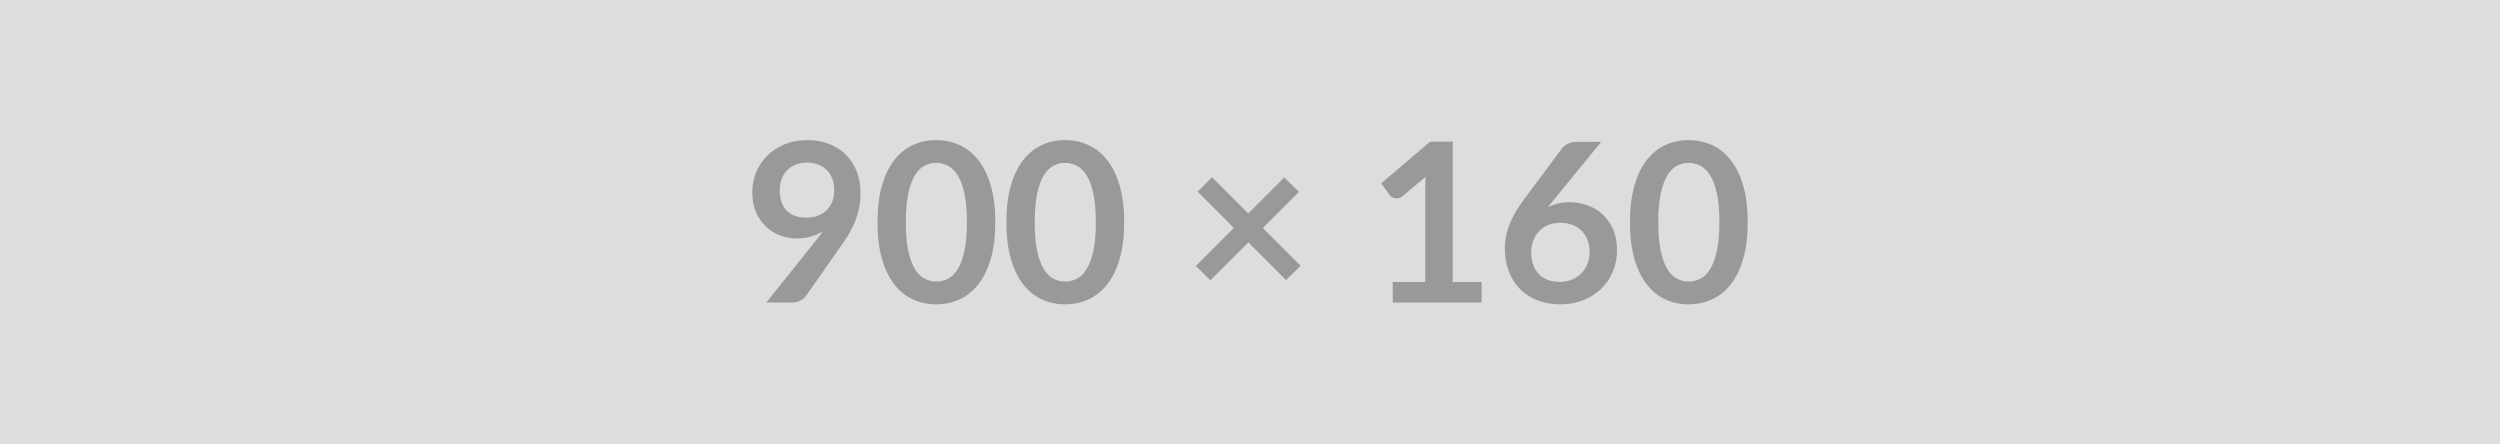
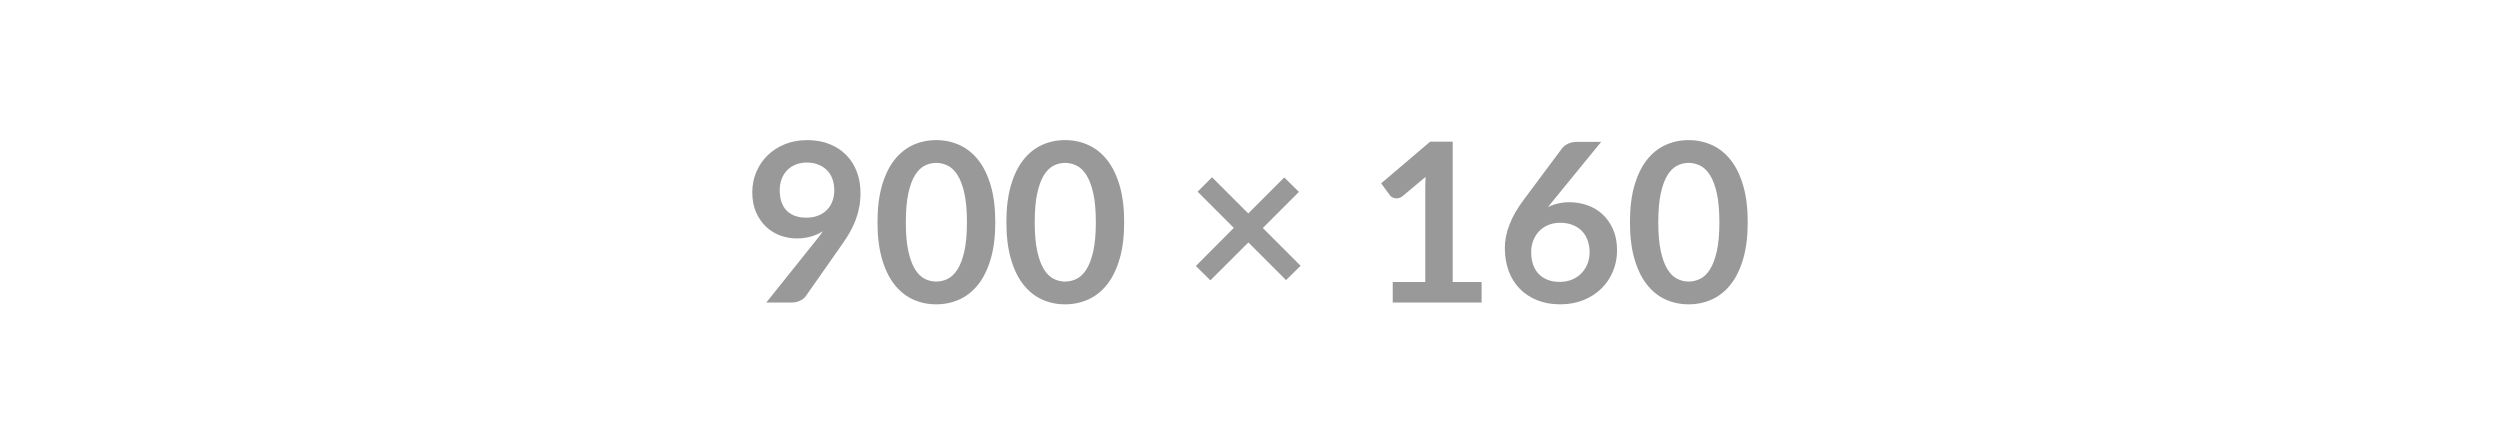
<svg xmlns="http://www.w3.org/2000/svg" width="900" height="160" viewBox="0 0 900 160">
-   <rect width="100%" height="100%" fill="#DDDDDD" />
  <path fill="#999999" d="M280.7 68.44q0 4.84 2.5 7.38t7.1 2.54q2.4 0 4.28-.76 1.88-.76 3.16-2.08 1.28-1.32 1.94-3.12.66-1.8.66-3.88 0-2.36-.72-4.22-.72-1.86-2.04-3.14t-3.14-1.96q-1.82-.68-3.98-.68-2.24 0-4.04.74-1.8.74-3.08 2.06t-1.96 3.14q-.68 1.82-.68 3.98Zm-4.84 40.48 17.96-22.44q.68-.84 1.28-1.64.6-.8 1.16-1.6-2 1.28-4.4 1.94-2.4.66-5.04.66-3 0-5.88-1.04t-5.12-3.14q-2.24-2.1-3.62-5.2t-1.38-7.26q0-3.88 1.44-7.28 1.44-3.4 4.04-5.96t6.24-4.04q3.64-1.48 8.04-1.48 4.44 0 7.98 1.4t6.04 3.92q2.5 2.52 3.84 6.04 1.34 3.52 1.34 7.72 0 2.68-.46 5.08t-1.3 4.62q-.84 2.22-2.04 4.34-1.2 2.12-2.68 4.2l-13.24 18.88q-.68.96-2.04 1.62-1.36.66-3.08.66h-9.08ZM358.3 80q0 7.56-1.62 13.14-1.62 5.58-4.48 9.22-2.86 3.64-6.76 5.42-3.9 1.78-8.42 1.78t-8.38-1.78q-3.86-1.78-6.7-5.42-2.84-3.64-4.44-9.22-1.6-5.58-1.6-13.14 0-7.6 1.6-13.16 1.6-5.56 4.44-9.2 2.84-3.64 6.7-5.42 3.86-1.78 8.38-1.78 4.52 0 8.42 1.78 3.9 1.78 6.76 5.42 2.86 3.64 4.48 9.2Q358.3 72.4 358.3 80Zm-10.2 0q0-6.28-.92-10.4t-2.46-6.56q-1.54-2.44-3.54-3.42t-4.16-.98q-2.12 0-4.1.98-1.98.98-3.5 3.42T327 69.6q-.9 4.12-.9 10.4t.9 10.4q.9 4.12 2.42 6.56 1.52 2.44 3.5 3.42t4.1.98q2.16 0 4.16-.98t3.54-3.42q1.54-2.44 2.46-6.56.92-4.12.92-10.4Zm56.6 0q0 7.56-1.62 13.14-1.62 5.58-4.48 9.22-2.86 3.64-6.76 5.42-3.9 1.78-8.42 1.78t-8.38-1.78q-3.86-1.78-6.7-5.42-2.84-3.64-4.44-9.22-1.6-5.58-1.6-13.14 0-7.6 1.6-13.16 1.6-5.56 4.44-9.2 2.84-3.64 6.7-5.42 3.86-1.78 8.38-1.78 4.52 0 8.42 1.78 3.9 1.78 6.76 5.42 2.86 3.64 4.48 9.2Q404.7 72.4 404.7 80Zm-10.2 0q0-6.28-.92-10.4t-2.46-6.56q-1.54-2.44-3.54-3.42t-4.16-.98q-2.12 0-4.1.98-1.98.98-3.5 3.42t-2.42 6.56q-.9 4.12-.9 10.4t.9 10.4q.9 4.12 2.42 6.56 1.52 2.44 3.5 3.42t4.1.98q2.16 0 4.16-.98t3.54-3.42q1.54-2.44 2.46-6.56.92-4.12.92-10.4Zm73.72 15.68-5.24 5.16-13.56-13.56-13.68 13.64-5.24-5.16 13.68-13.72L431.14 69l5.2-5.2 13.04 13.04 12.96-12.96 5.28 5.2-13 13 13.6 13.6Zm54.76 5.84h10.4v7.4h-32v-7.4h11.72V67.8q0-2 .12-4.12l-8.32 6.96q-.72.56-1.42.7-.7.14-1.32.02-.62-.12-1.1-.42-.48-.3-.72-.66L497.22 66l17.64-15h8.12v50.52Zm53.44-50.44-17.16 21-2 2.48q1.68-.84 3.62-1.3 1.94-.46 4.18-.46 3.28 0 6.38 1.08t5.46 3.26q2.36 2.18 3.8 5.42 1.44 3.24 1.44 7.56 0 4.04-1.48 7.58t-4.16 6.18q-2.68 2.64-6.46 4.16t-8.34 1.52q-4.64 0-8.32-1.48-3.68-1.48-6.28-4.14-2.6-2.66-3.98-6.4t-1.38-8.3q0-4.08 1.66-8.38 1.66-4.3 5.14-8.94l13.8-18.52q.72-.96 2.1-1.64 1.38-.68 3.18-.68h8.8Zm-14.92 50.4q2.36 0 4.34-.8t3.4-2.24q1.42-1.44 2.22-3.38.8-1.94.8-4.22 0-2.48-.76-4.46t-2.16-3.36q-1.4-1.38-3.36-2.1-1.96-.72-4.32-.72-2.36 0-4.28.8-1.92.8-3.28 2.22-1.36 1.42-2.12 3.36t-.76 4.18q0 2.4.66 4.38t1.96 3.38q1.3 1.4 3.22 2.18 1.92.78 4.44.78ZM629.18 80q0 7.56-1.62 13.14-1.62 5.58-4.48 9.22-2.86 3.64-6.76 5.42-3.9 1.78-8.42 1.78t-8.38-1.78q-3.86-1.78-6.7-5.42-2.84-3.64-4.44-9.22-1.6-5.58-1.6-13.14 0-7.6 1.6-13.16 1.6-5.56 4.44-9.2 2.84-3.64 6.7-5.42 3.86-1.78 8.38-1.78 4.52 0 8.42 1.78 3.9 1.78 6.76 5.42 2.86 3.64 4.48 9.2 1.62 5.56 1.62 13.16Zm-10.2 0q0-6.28-.92-10.4t-2.46-6.56q-1.54-2.44-3.54-3.42t-4.16-.98q-2.12 0-4.1.98-1.98.98-3.5 3.42t-2.42 6.56q-.9 4.12-.9 10.4t.9 10.4q.9 4.12 2.42 6.56 1.52 2.44 3.5 3.42t4.1.98q2.16 0 4.16-.98t3.54-3.42q1.54-2.44 2.46-6.56.92-4.12.92-10.4Z" />
</svg>